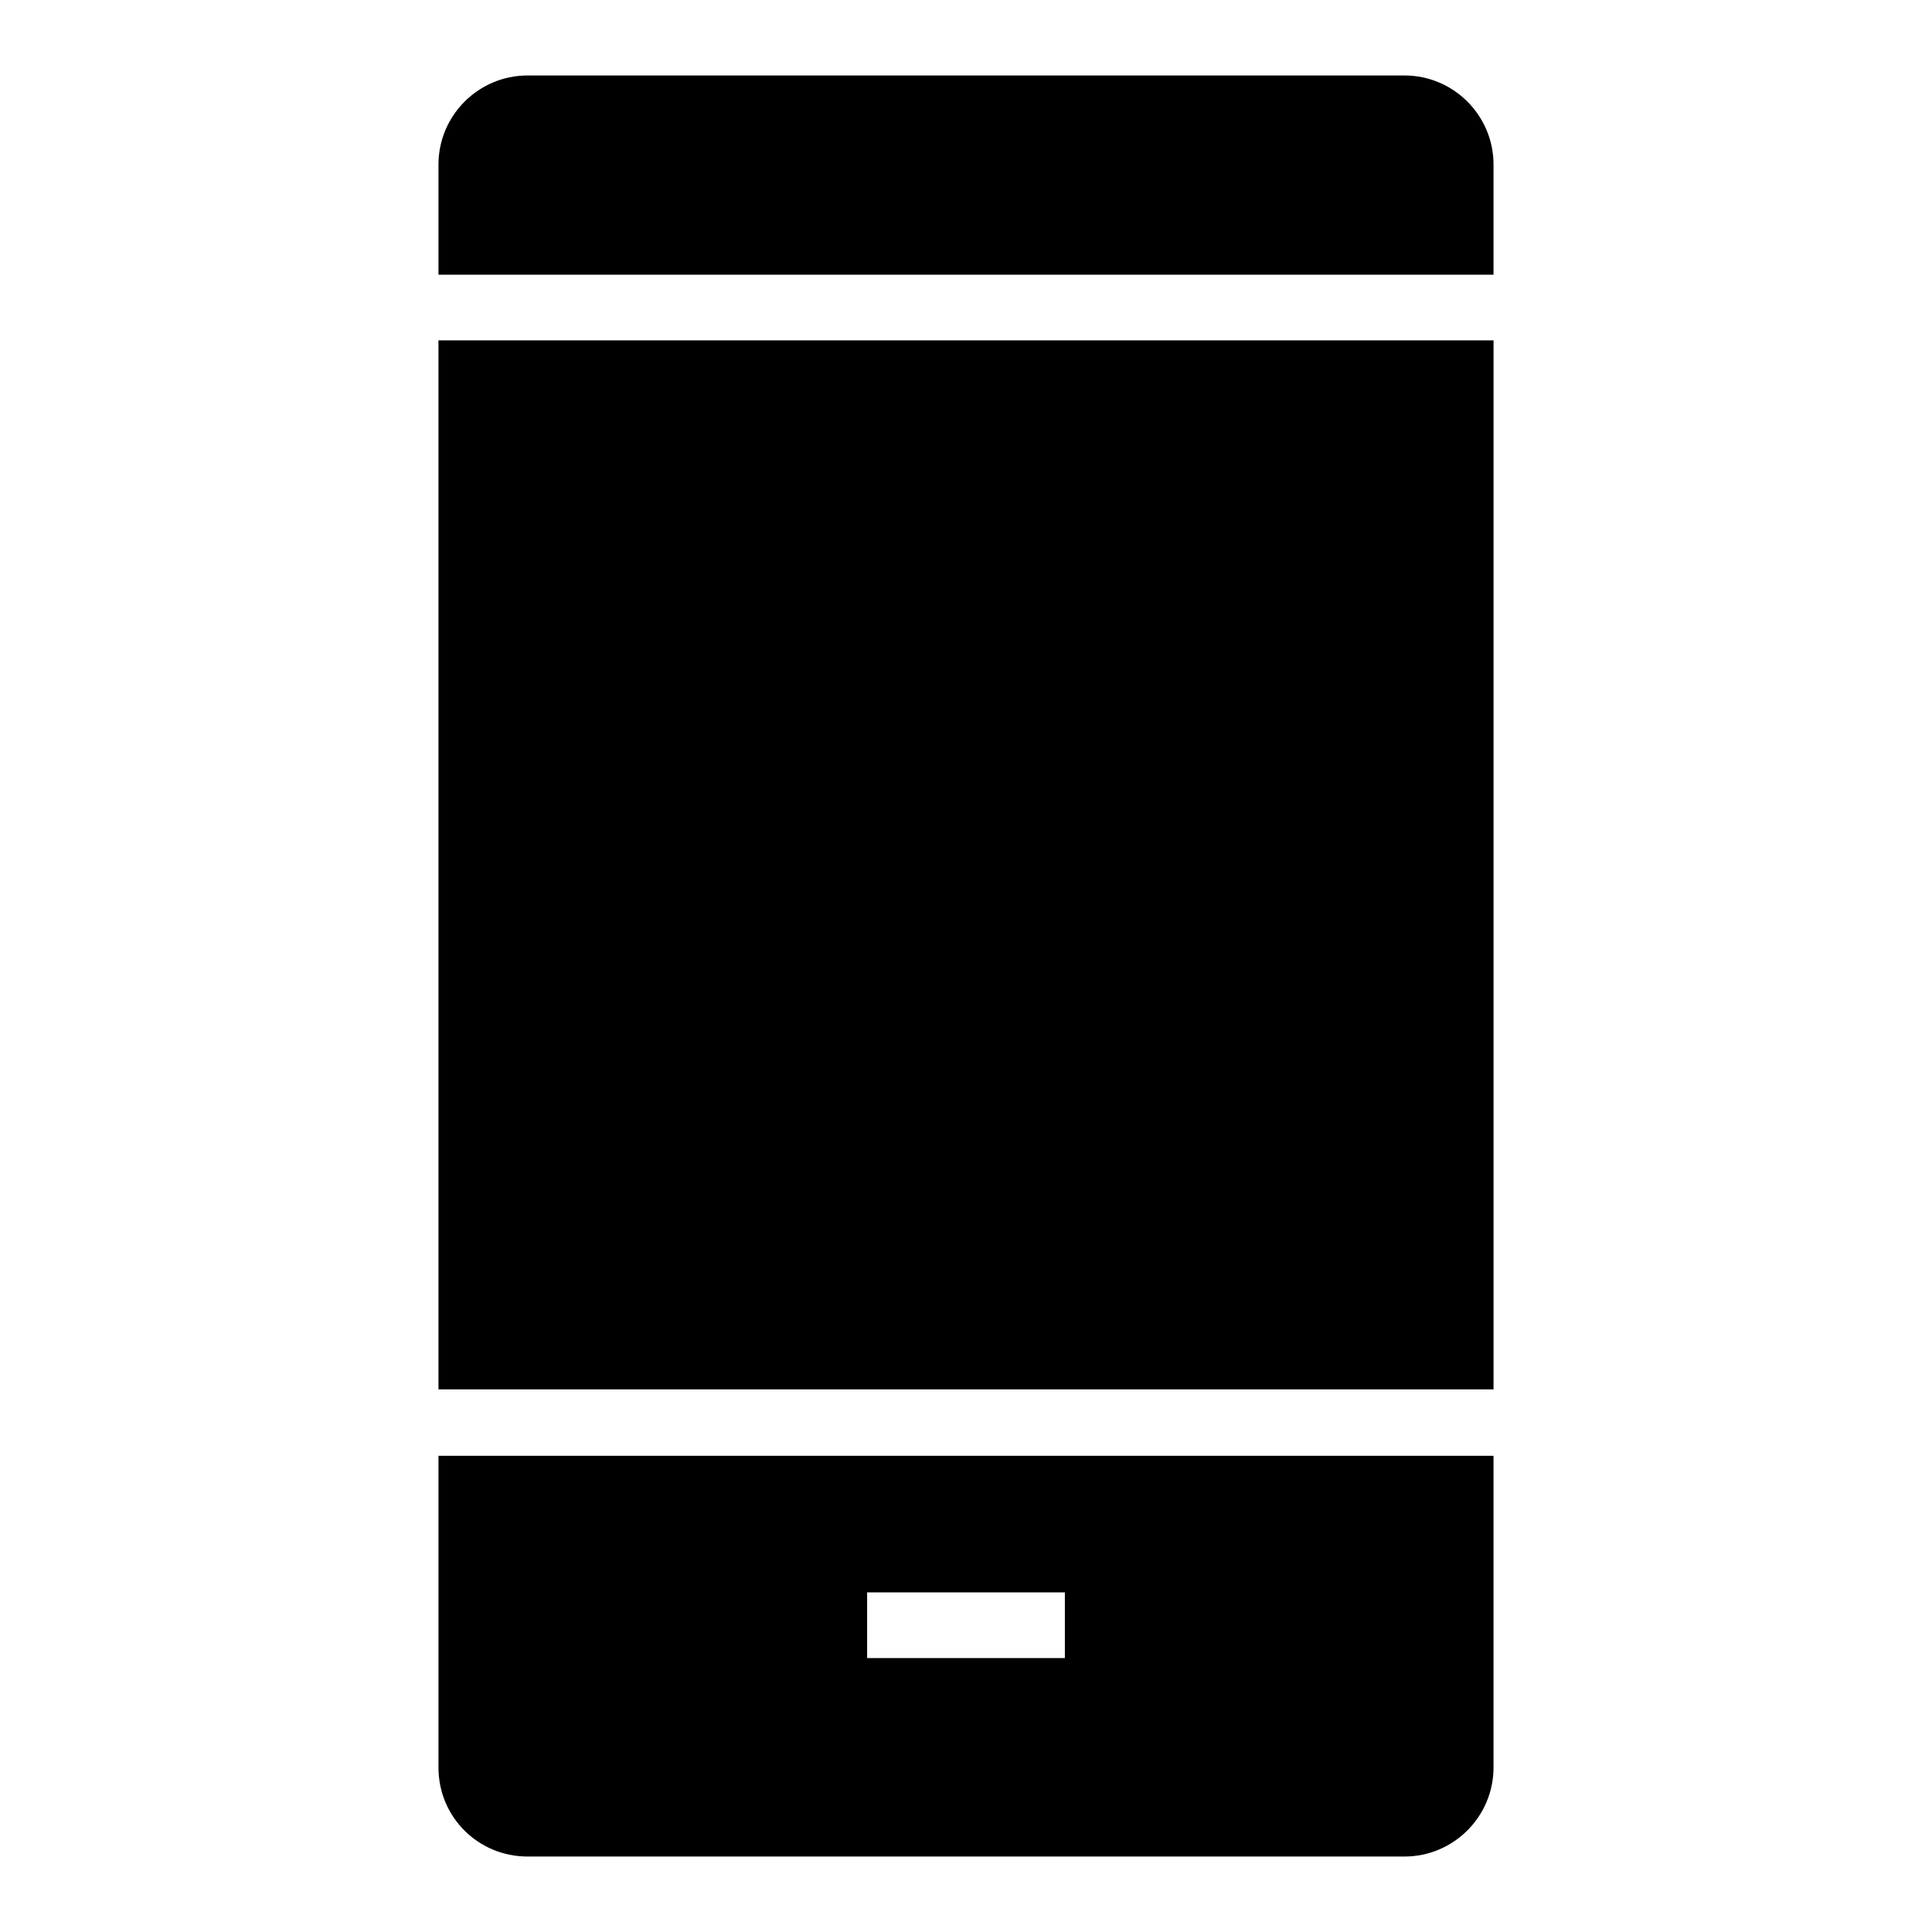
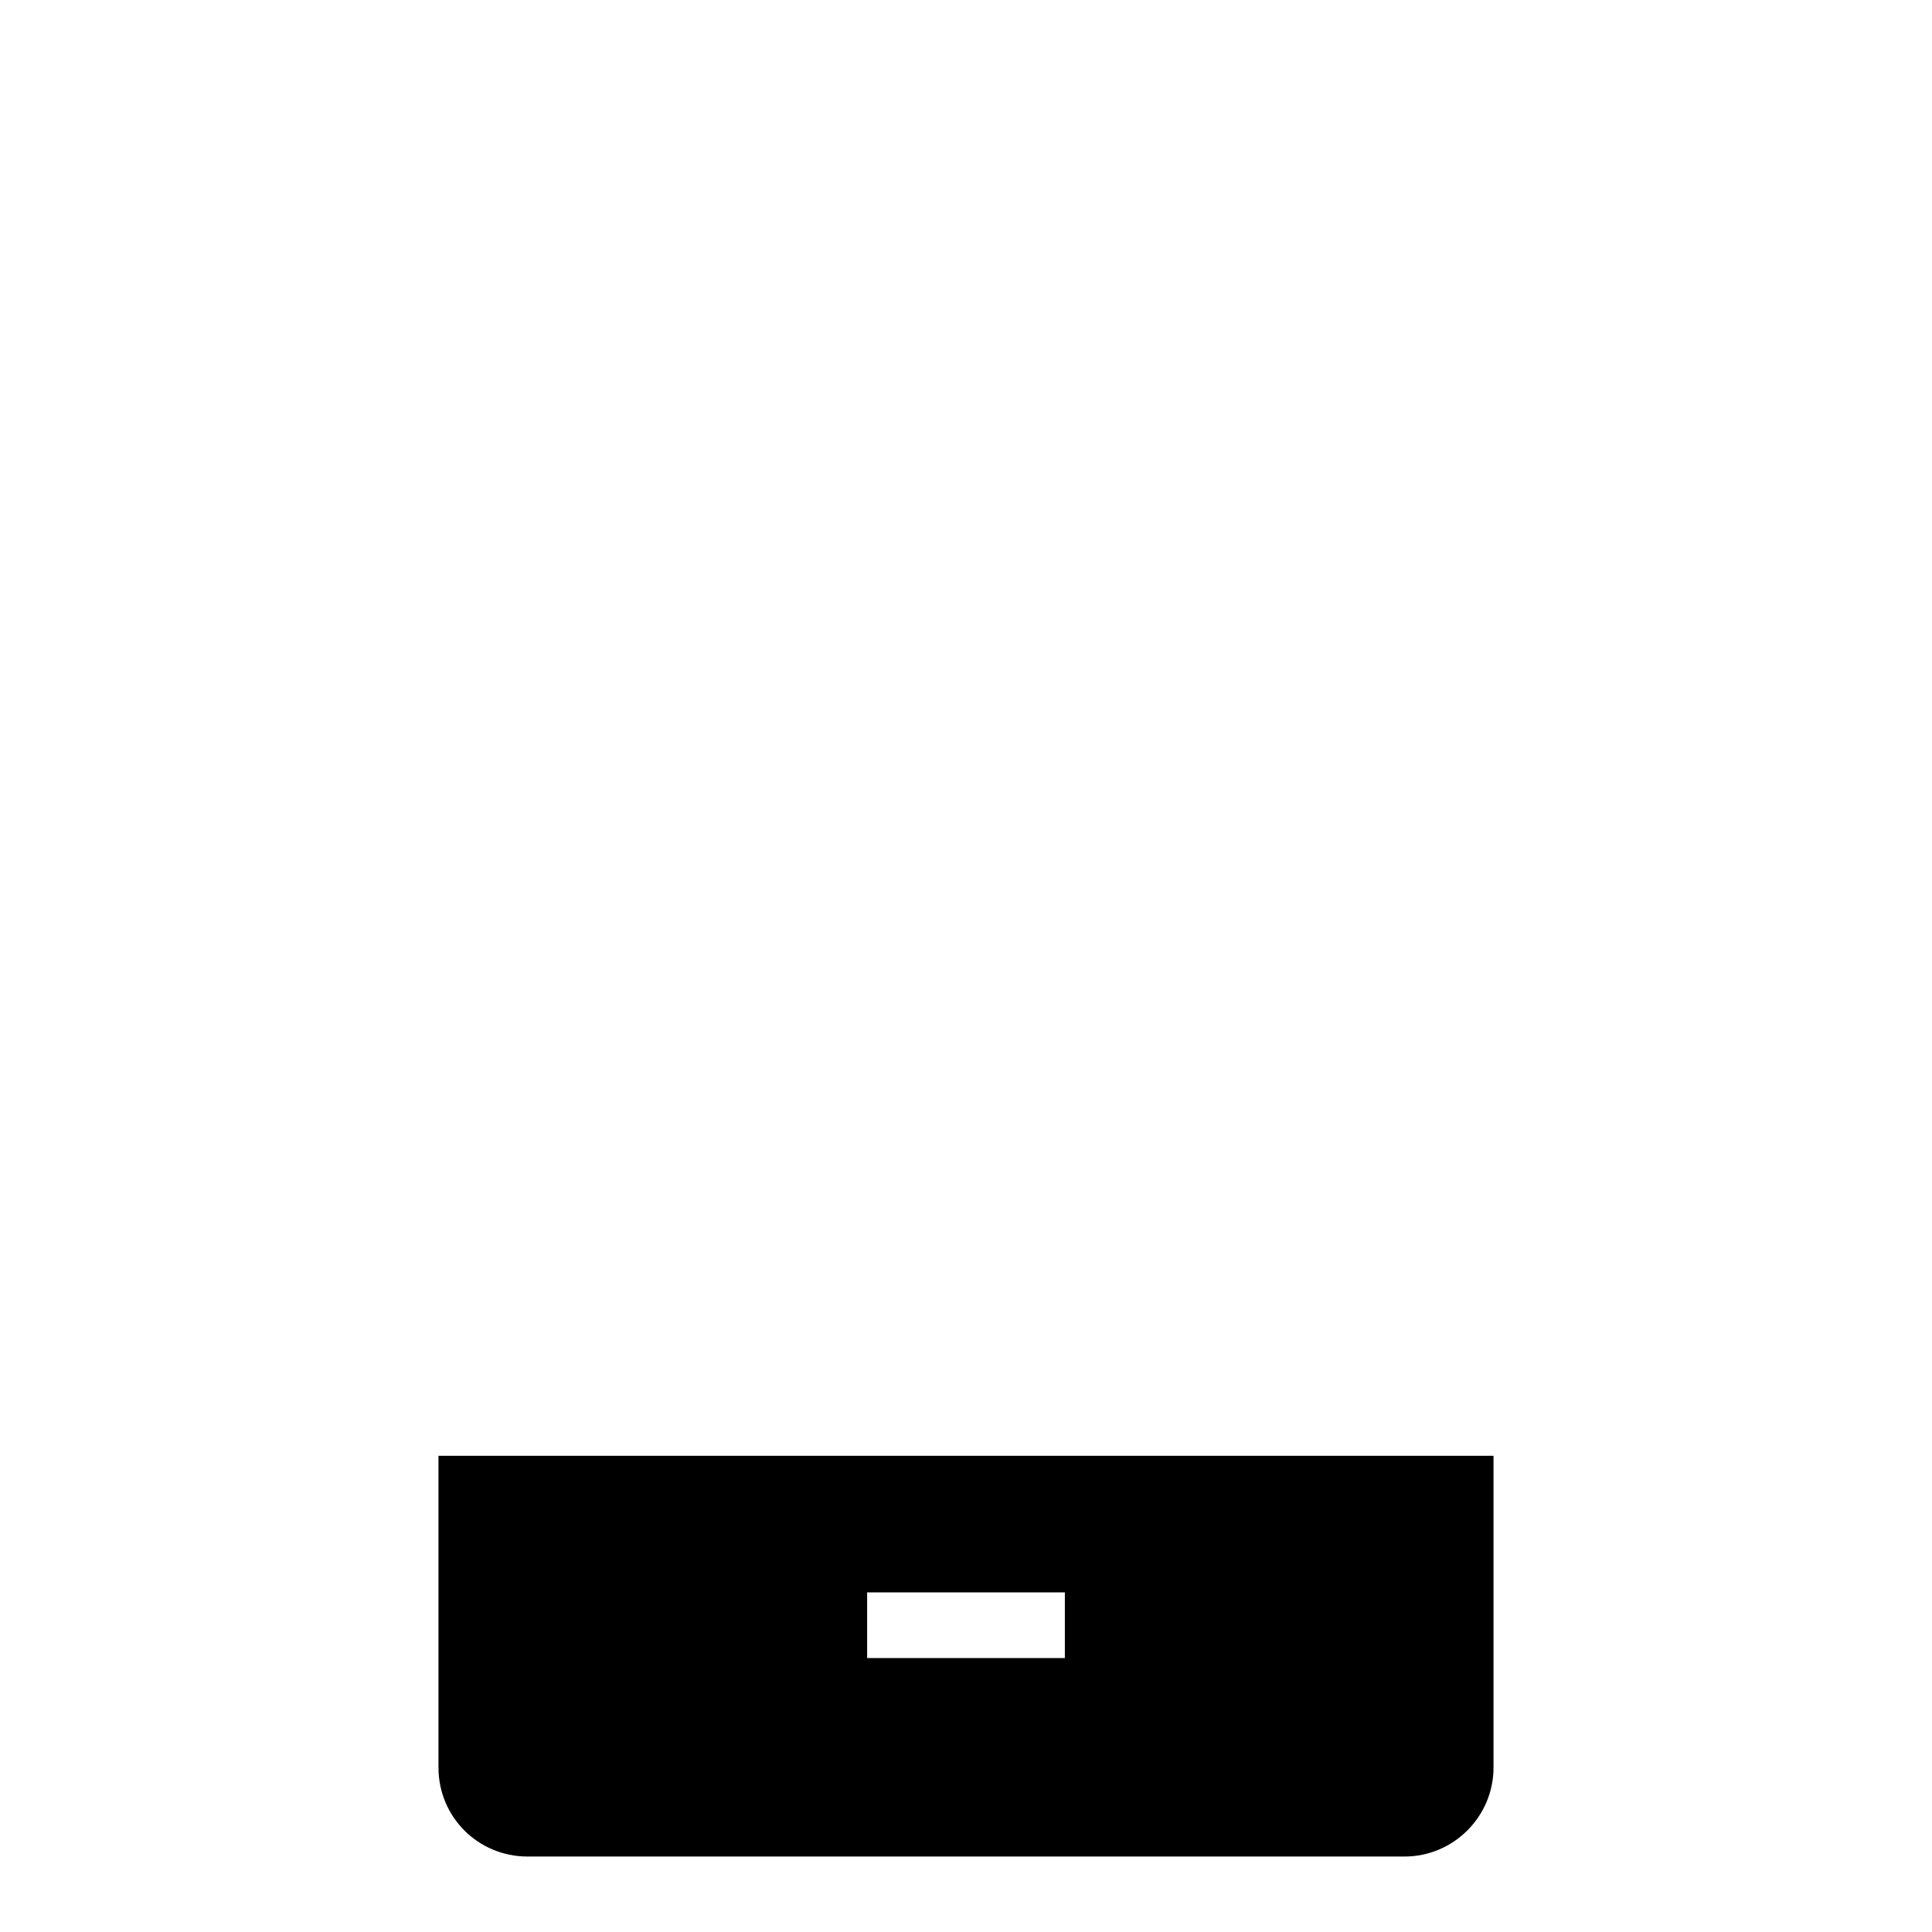
<svg xmlns="http://www.w3.org/2000/svg" version="1.1" x="0px" y="0px" viewBox="0 0 256 256" enable-background="new 0 0 256 256" xml:space="preserve">
  <g>
    <g>
-       <path fill="#000000" d="M58.1,45.1h139.8v139H58.1V45.1L58.1,45.1z" />
-       <path fill="#000000" d="M186.1,10H69.9c-6.5,0-11.8,5.3-11.8,11.8v14.6h139.8V21.8C197.9,15.3,192.6,10,186.1,10z" />
      <path fill="#000000" d="M58.1,234.2c0,6.6,5.3,11.8,11.8,11.8h116.2c6.5,0,11.8-5.3,11.8-11.8v-41.3H58.1V234.2z M114.9,211h26.2v8.7h-26.2V211z" />
    </g>
  </g>
</svg>